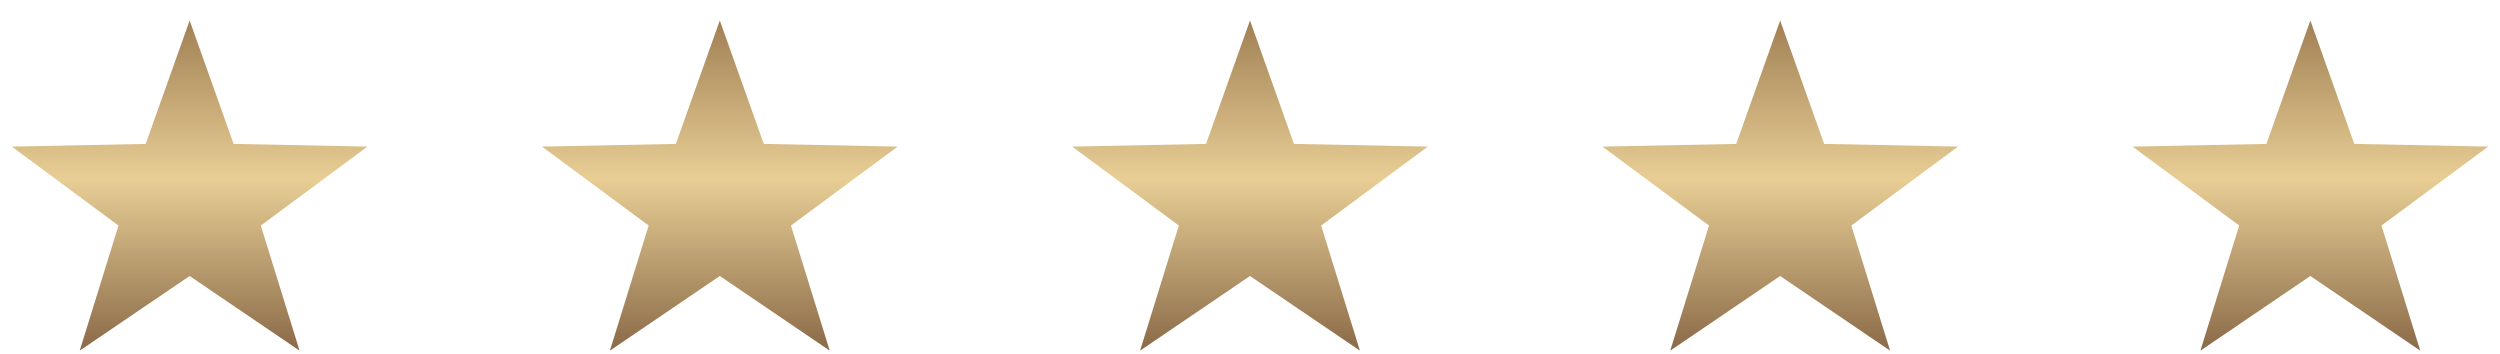
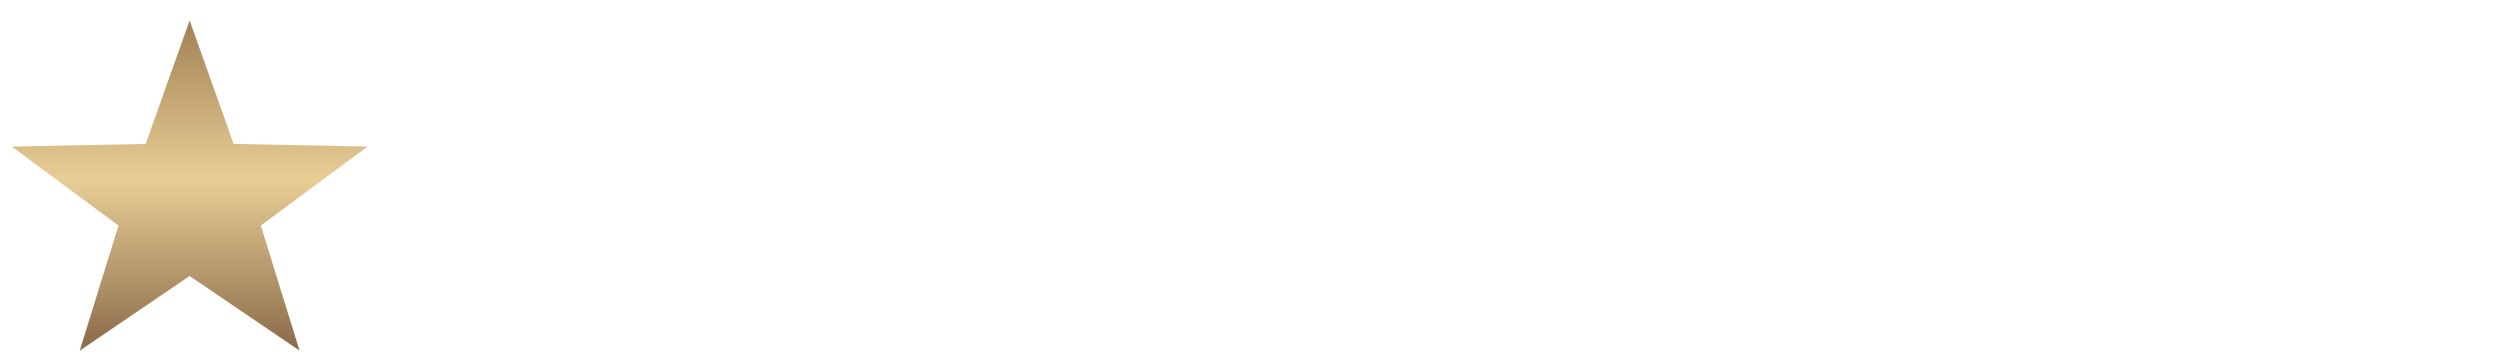
<svg xmlns="http://www.w3.org/2000/svg" width="106" height="15" viewBox="0 0 106 15" fill="none">
  <g id="icon-star">
    <path d="M8.041 0.868L9.905 6.102L15.582 6.215L11.058 9.563L12.702 14.868L8.04 11.702L3.38 14.868L5.024 9.563L0.5 6.215L6.177 6.102L8.041 0.868Z" fill="url(#paint0_linear_111_818)" />
-     <path d="M30.52 0.868L32.385 6.102L38.062 6.215L33.537 9.563L35.181 14.868L30.52 11.702L25.859 14.868L27.503 9.563L22.979 6.215L28.656 6.102L30.52 0.868Z" fill="url(#paint1_linear_111_818)" />
-     <path d="M53 0.868L54.864 6.102L60.541 6.215L56.016 9.563L57.661 14.868L52.999 11.702L48.339 14.868L49.983 9.563L45.459 6.215L51.136 6.102L53 0.868Z" fill="url(#paint2_linear_111_818)" />
-     <path d="M75.479 0.868L77.344 6.102L83.021 6.215L78.496 9.563L80.14 14.868L75.478 11.702L70.818 14.868L72.462 9.563L67.938 6.215L73.615 6.102L75.479 0.868Z" fill="url(#paint3_linear_111_818)" />
-     <path d="M97.959 0.868L99.823 6.102L105.5 6.215L100.975 9.563L102.619 14.868L97.958 11.702L93.297 14.868L94.942 9.563L90.418 6.215L96.095 6.102L97.959 0.868Z" fill="url(#paint4_linear_111_818)" />
  </g>
  <defs>
    <linearGradient id="paint0_linear_111_818" x1="52.994" y1="14.868" x2="52.994" y2="0.868" gradientUnits="userSpaceOnUse">
      <stop stop-color="#8A6A48" />
      <stop offset="0.52" stop-color="#E8CE95" />
      <stop offset="1" stop-color="#A18054" />
    </linearGradient>
    <linearGradient id="paint1_linear_111_818" x1="52.994" y1="14.868" x2="52.994" y2="0.868" gradientUnits="userSpaceOnUse">
      <stop stop-color="#8A6A48" />
      <stop offset="0.52" stop-color="#E8CE95" />
      <stop offset="1" stop-color="#A18054" />
    </linearGradient>
    <linearGradient id="paint2_linear_111_818" x1="52.994" y1="14.868" x2="52.994" y2="0.868" gradientUnits="userSpaceOnUse">
      <stop stop-color="#8A6A48" />
      <stop offset="0.52" stop-color="#E8CE95" />
      <stop offset="1" stop-color="#A18054" />
    </linearGradient>
    <linearGradient id="paint3_linear_111_818" x1="52.994" y1="14.868" x2="52.994" y2="0.868" gradientUnits="userSpaceOnUse">
      <stop stop-color="#8A6A48" />
      <stop offset="0.52" stop-color="#E8CE95" />
      <stop offset="1" stop-color="#A18054" />
    </linearGradient>
    <linearGradient id="paint4_linear_111_818" x1="52.994" y1="14.868" x2="52.994" y2="0.868" gradientUnits="userSpaceOnUse">
      <stop stop-color="#8A6A48" />
      <stop offset="0.52" stop-color="#E8CE95" />
      <stop offset="1" stop-color="#A18054" />
    </linearGradient>
  </defs>
</svg>